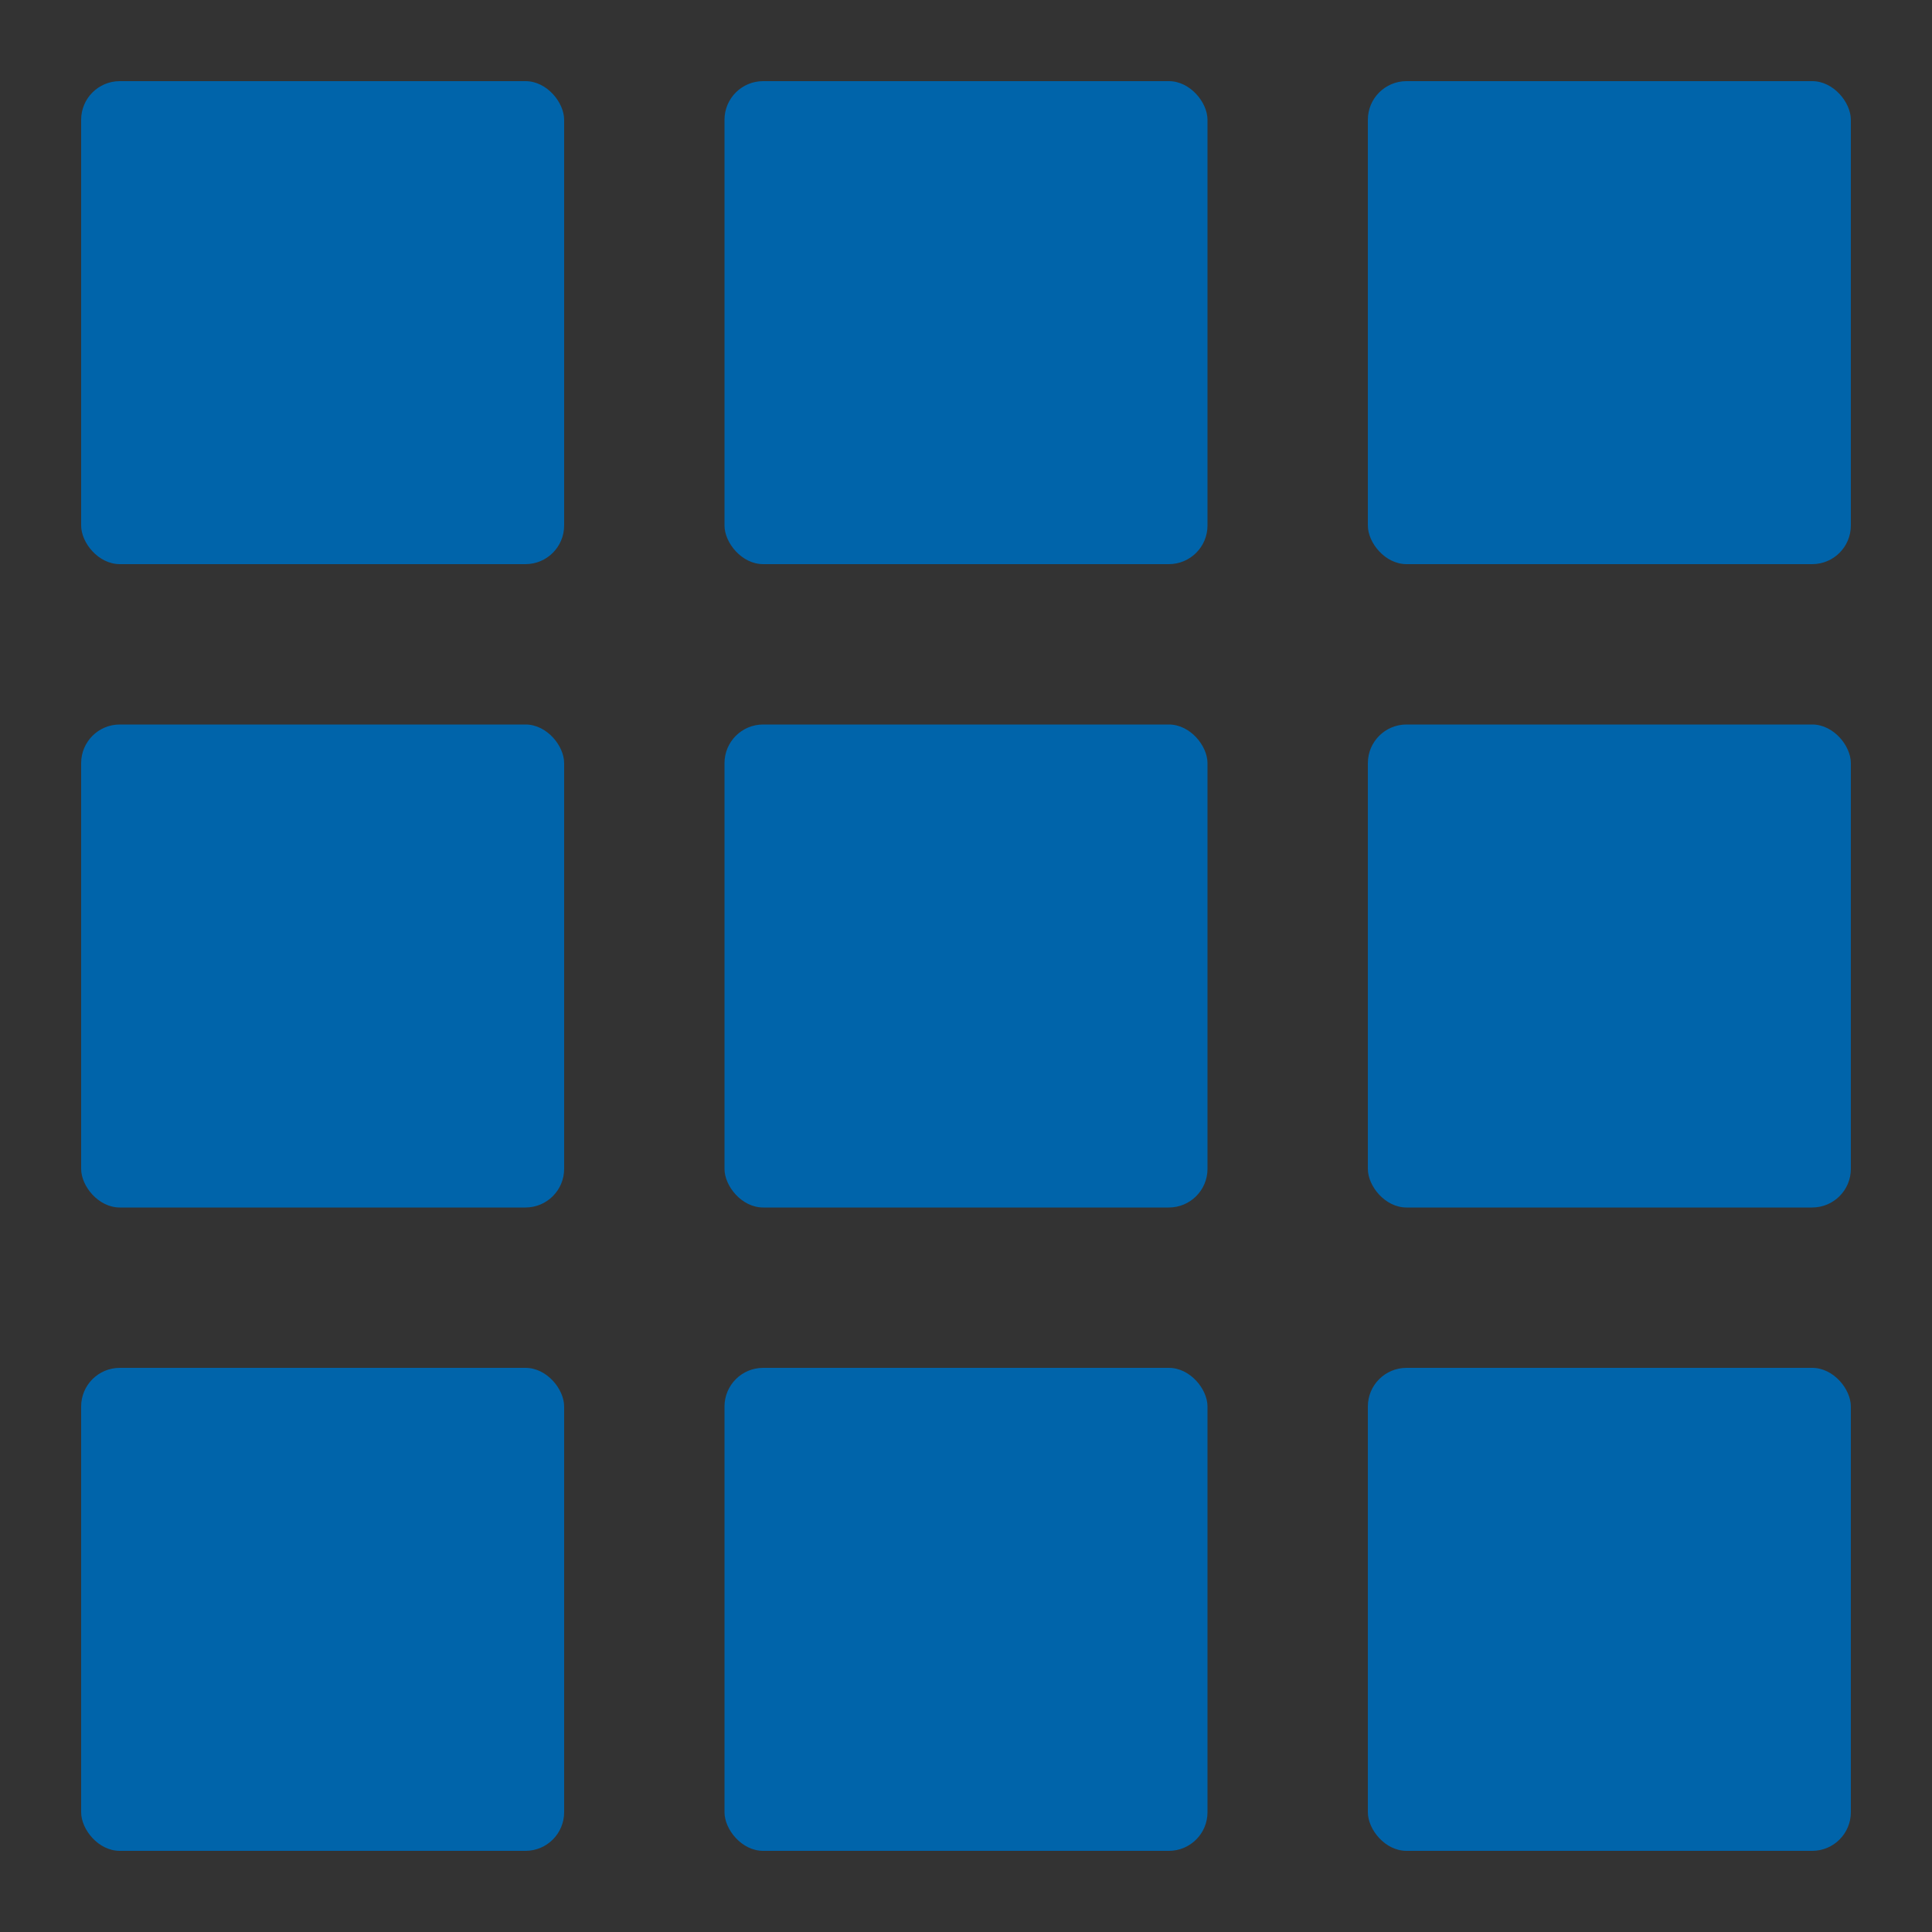
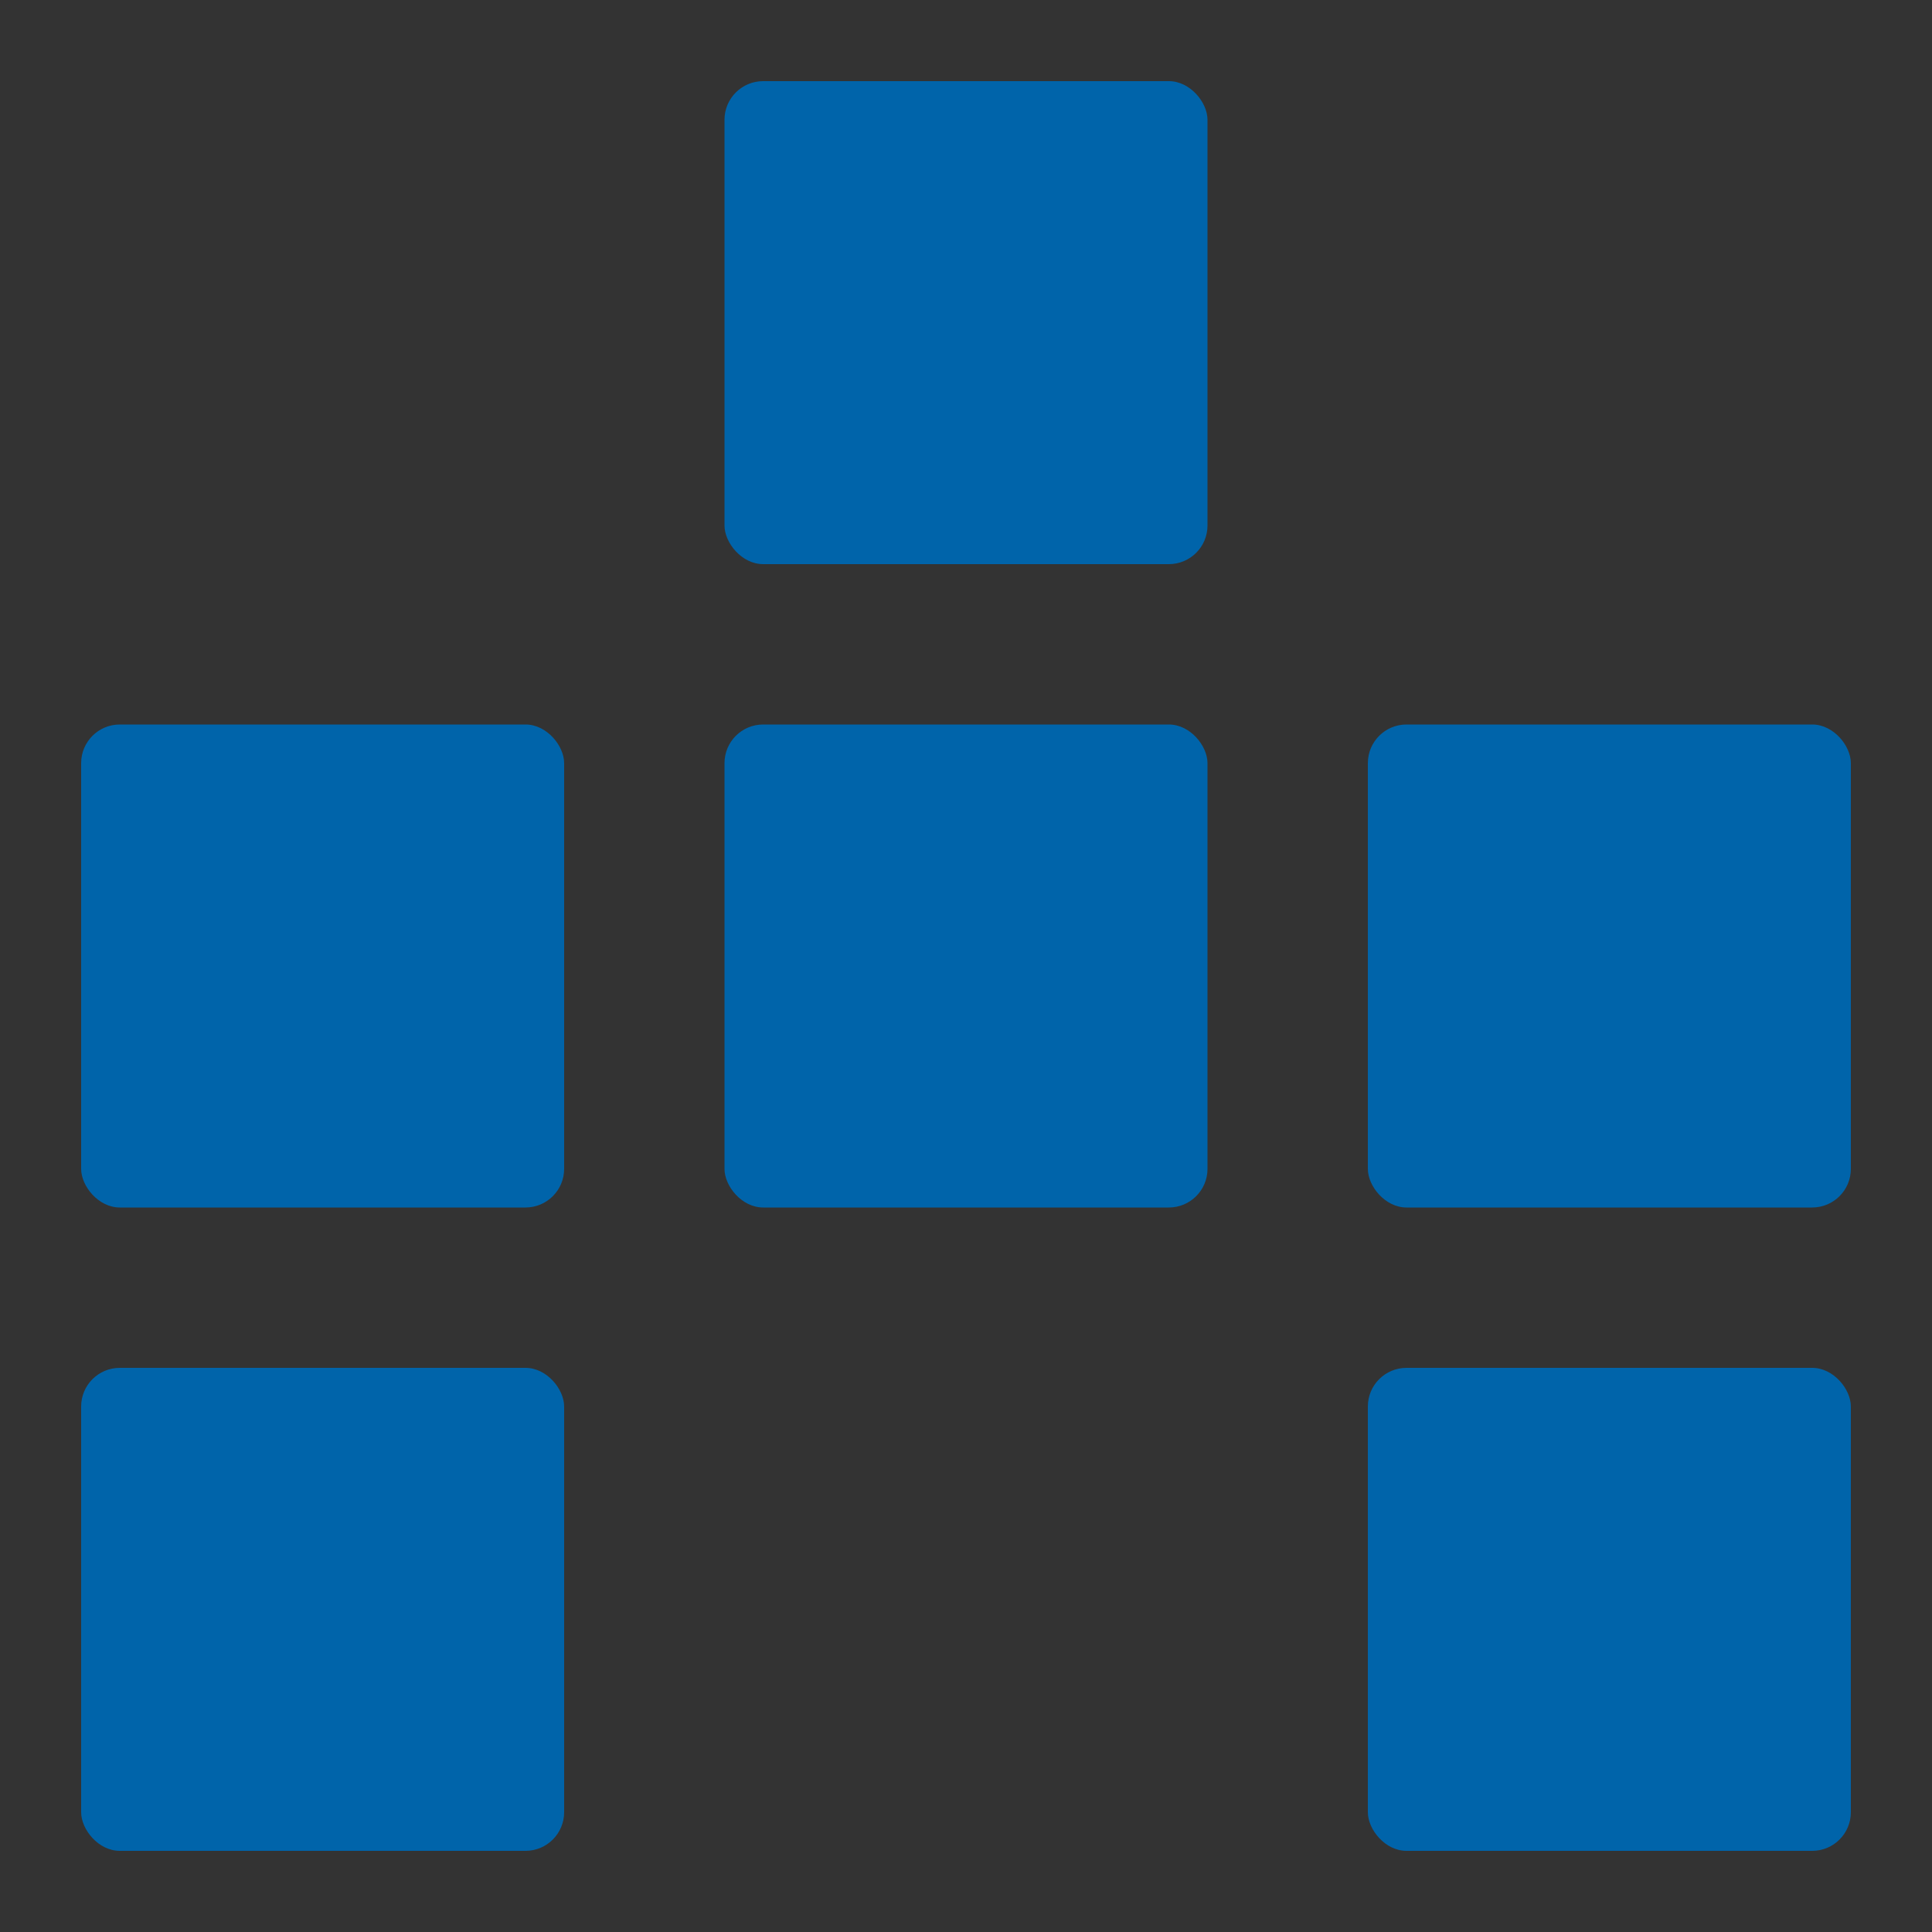
<svg xmlns="http://www.w3.org/2000/svg" width="1000" height="1000" viewBox="0 0 1000 1000">
  <g id="count4_4" transform="translate(-1928 -2452)">
    <rect id="長方形_1" data-name="長方形 1" width="1000" height="1000" transform="translate(1928 2452)" fill="rgba(0,0,0,.8)" />
    <rect id="長方形_2" data-name="長方形 2" width="250" height="250" rx="20" transform="translate(2303 2494)" fill="#0064aa" />
-     <rect id="長方形_3" data-name="長方形 3" width="250" height="250" rx="20" transform="translate(2636 2494)" fill="#0064aa" />
-     <rect id="長方形_4" data-name="長方形 4" width="250" height="250" rx="20" transform="translate(1970 2494)" fill="#0064aa" />
    <rect id="長方形_5" data-name="長方形 5" width="250" height="250" rx="20" transform="translate(2303 2827)" fill="#0064aa" />
    <rect id="長方形_6" data-name="長方形 6" width="250" height="250" rx="20" transform="translate(2636 2827)" fill="#0064aa" />
    <rect id="長方形_7" data-name="長方形 7" width="250" height="250" rx="20" transform="translate(1970 2827)" fill="#0064aa" />
-     <rect id="長方形_8" data-name="長方形 8" width="250" height="250" rx="20" transform="translate(2303 3160)" fill="#0064aa" />
    <rect id="長方形_9" data-name="長方形 9" width="250" height="250" rx="20" transform="translate(2636 3160)" fill="#0064aa" />
    <rect id="長方形_10" data-name="長方形 10" width="250" height="250" rx="20" transform="translate(1970 3160)" fill="#0064aa" />
  </g>
</svg>